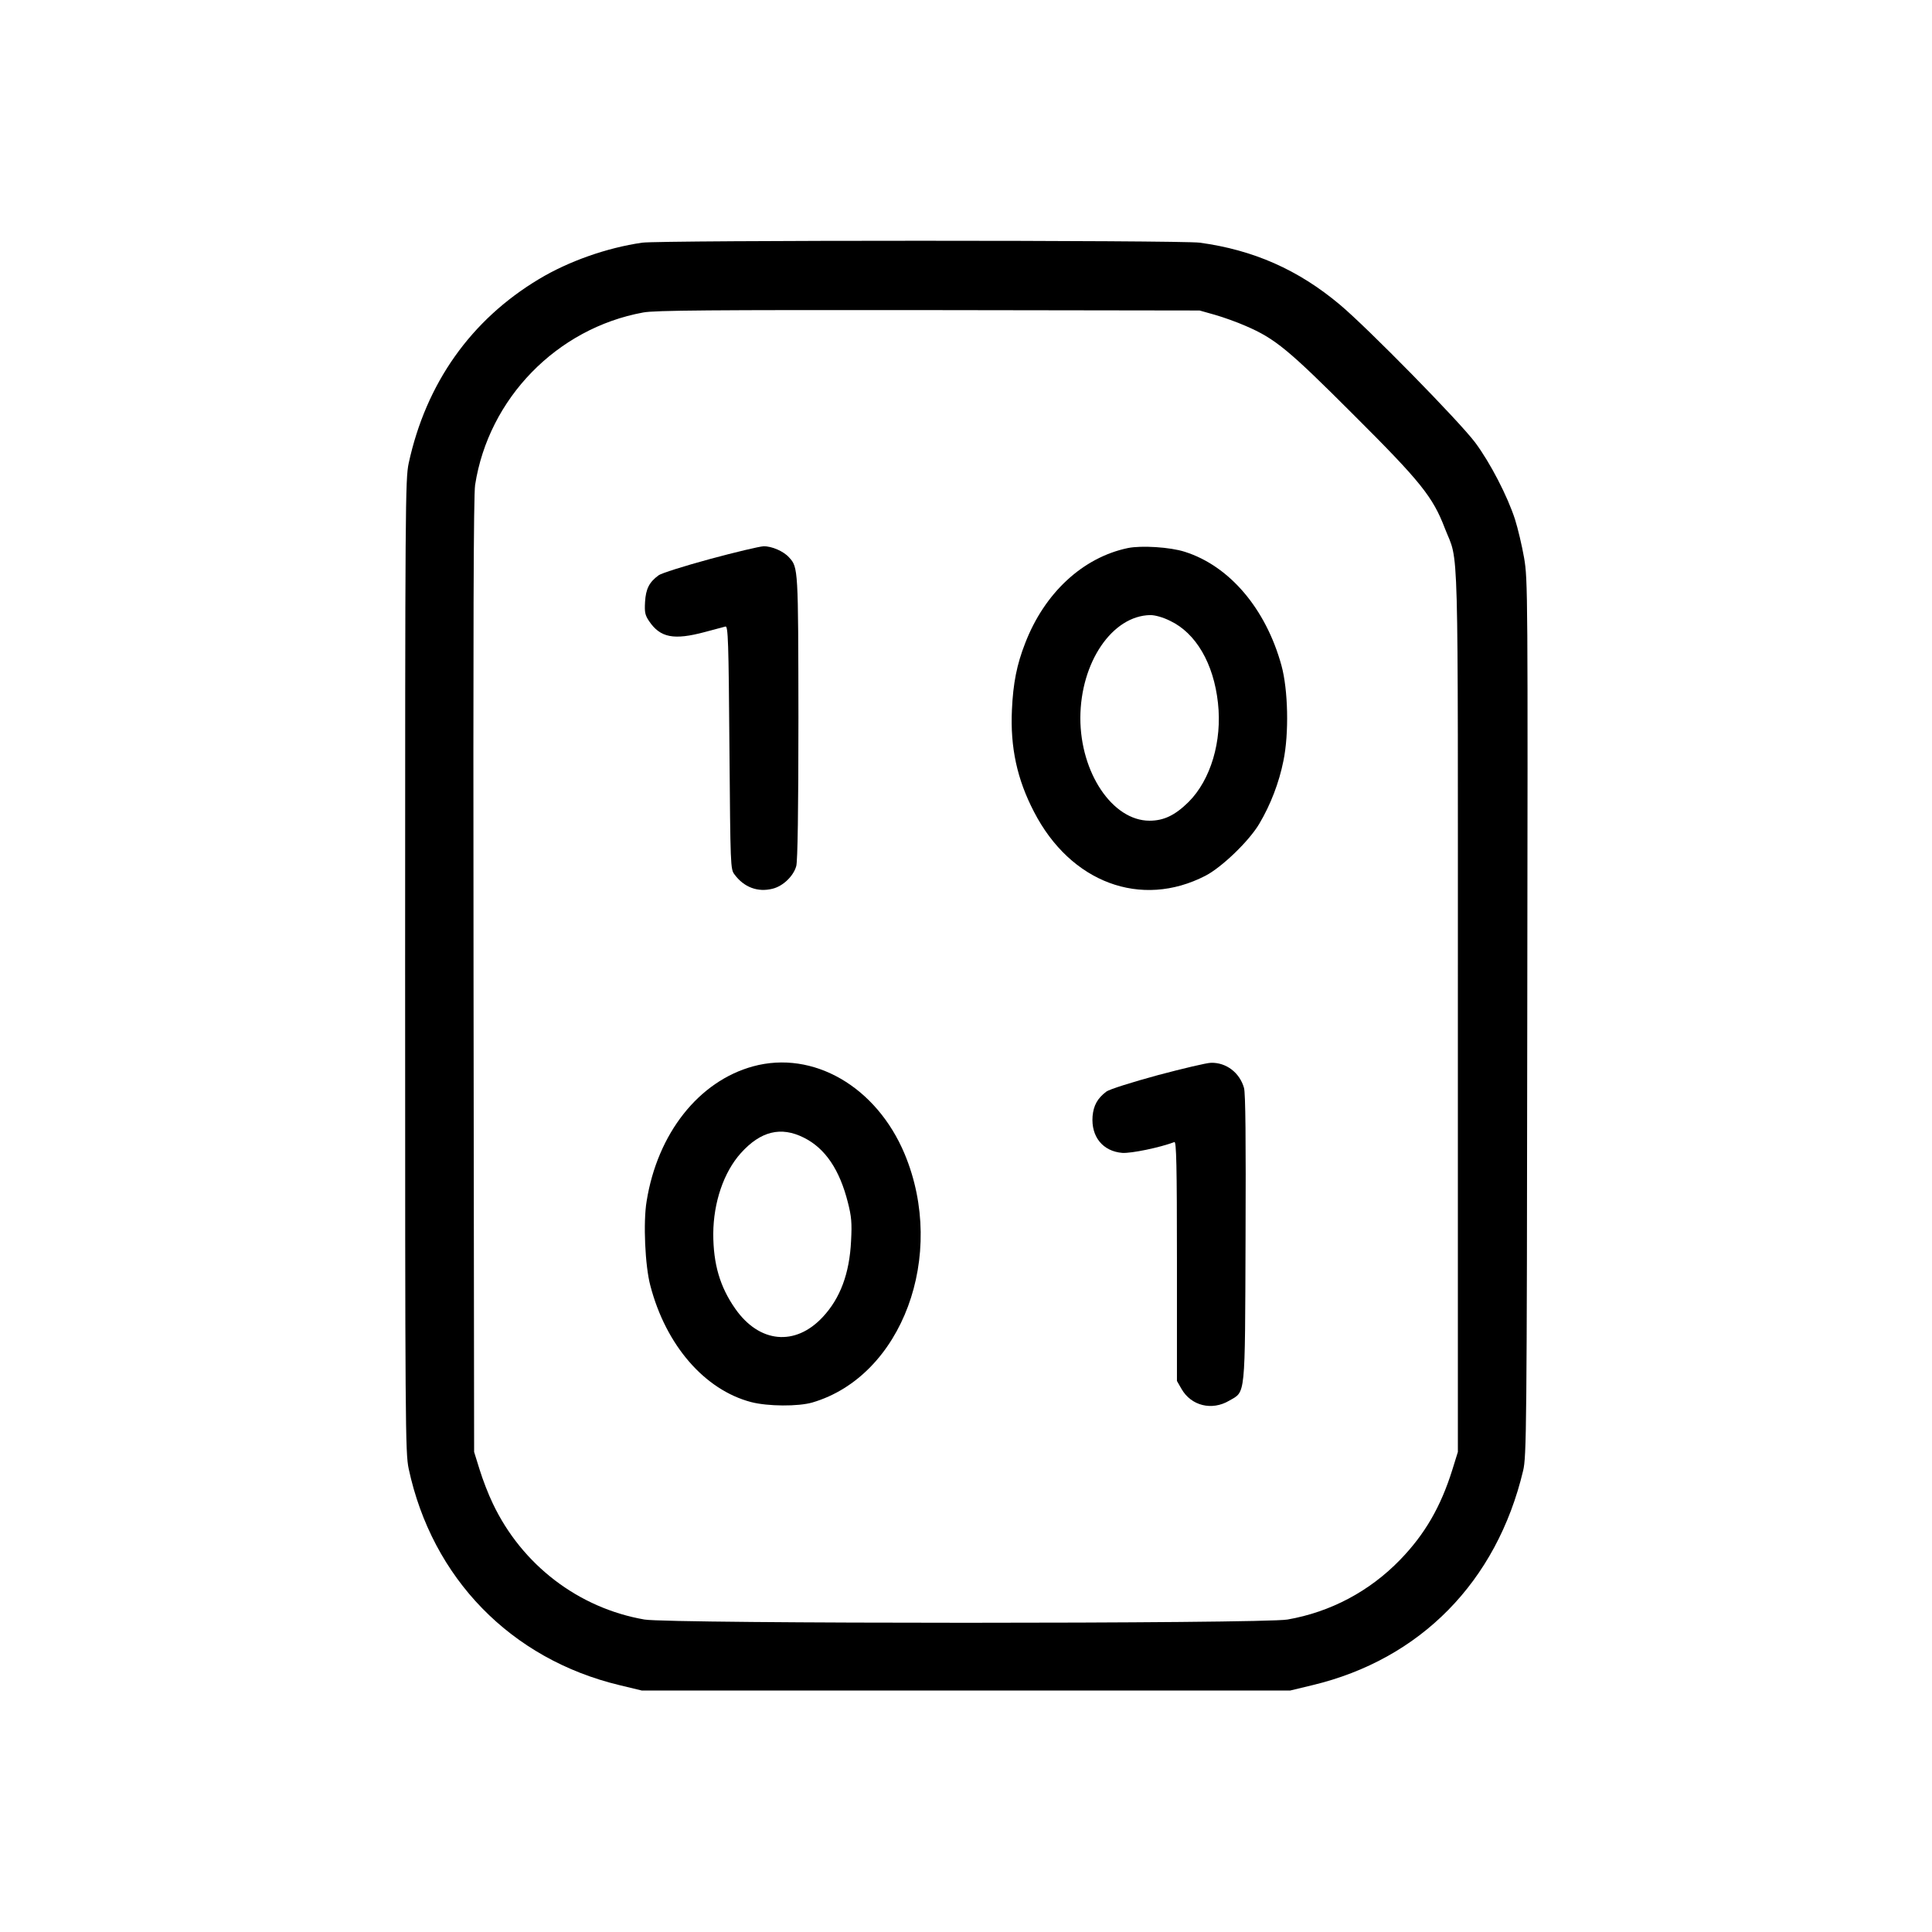
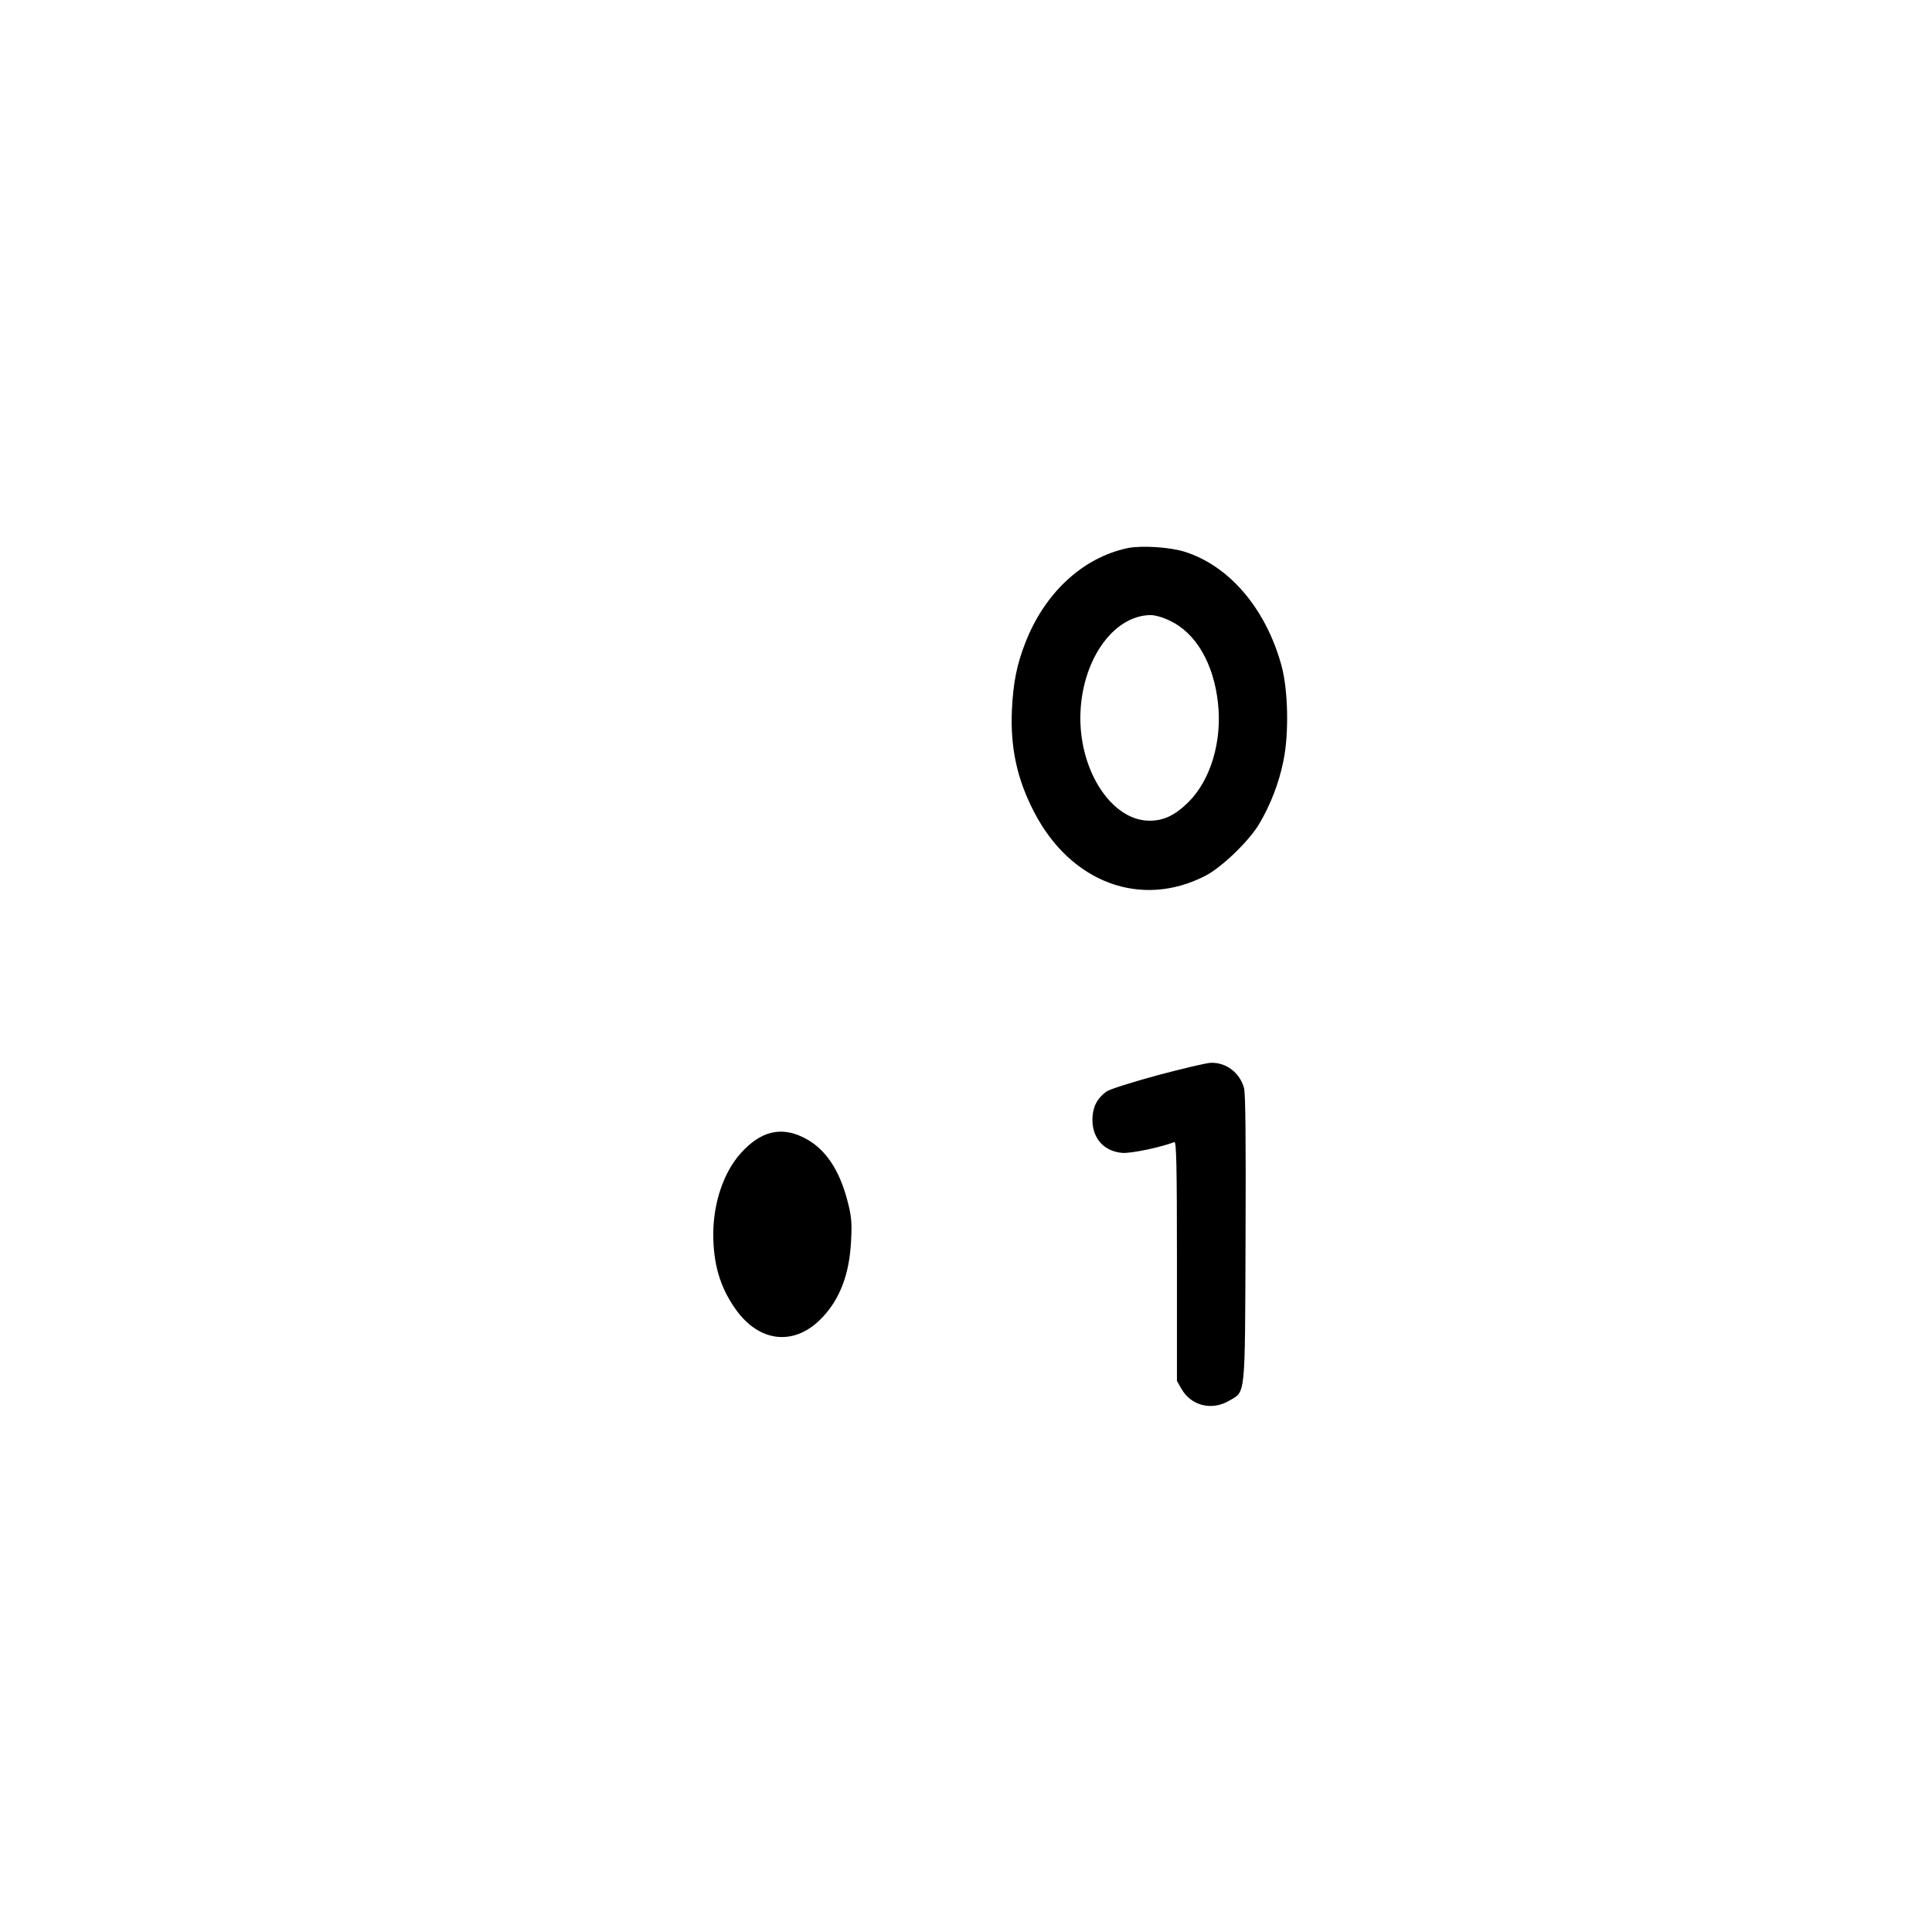
<svg xmlns="http://www.w3.org/2000/svg" version="1.0" width="980pt" height="980pt" viewBox="0 0 980 980" preserveAspectRatio="xMidYMid meet">
  <g transform="translate(0,980) scale(0.1,-0.1)" fill="#000000" stroke="none">
-     <path d="M3257 8569 c-179 -26 -372 -94 -522 -184 -346 -207 -574 -529 -662 -935 -17 -81 -18 -201 -18 -2550 0 -2344 1 -2469 18 -2550 119 -556 519 -966 1070 -1098 l112 -27 1645 0 1645 0 112 27 c548 131 935 525 1069 1088 17 71 19 203 21 2295 3 2174 3 2222 -16 2335 -11 63 -32 151 -46 195 -38 118 -126 288 -202 390 -80 107 -546 582 -687 700 -211 177 -438 277 -710 314 -95 13 -2739 13 -2829 0z m2906 -366 c42 -12 112 -37 155 -56 151 -65 217 -120 548 -451 340 -339 402 -416 463 -576 72 -185 66 33 66 -2450 l0 -2235 -28 -90 c-59 -189 -140 -328 -265 -457 -155 -160 -353 -265 -571 -303 -125 -22 -3137 -22 -3262 0 -335 58 -622 278 -769 588 -22 45 -52 123 -67 172 l-28 90 -3 2415 c-2 1795 0 2434 8 2490 68 439 415 795 853 875 58 11 348 13 1447 12 l1375 -2 78 -22z" />
-     <path d="M3600 6964 c-129 -35 -246 -72 -259 -82 -48 -35 -65 -69 -69 -135 -3 -53 0 -67 20 -97 57 -85 126 -98 283 -56 50 13 97 26 105 28 13 3 16 -72 20 -614 5 -603 5 -617 26 -644 48 -65 118 -91 193 -72 53 13 106 64 120 115 7 25 11 285 11 753 -1 755 -1 762 -47 812 -28 32 -89 58 -130 57 -21 -1 -144 -30 -273 -65z" />
    <path d="M5721 7020 c-229 -48 -423 -228 -521 -483 -42 -107 -61 -202 -67 -337 -9 -191 26 -353 112 -518 185 -359 543 -493 870 -324 83 43 222 177 273 264 57 96 100 208 122 318 29 139 24 362 -10 485 -79 287 -263 504 -490 576 -74 24 -221 33 -289 19z m214 -369 c131 -62 221 -216 243 -416 22 -195 -37 -391 -149 -503 -69 -68 -126 -95 -198 -95 -188 0 -351 243 -351 521 1 283 162 519 355 522 24 0 64 -11 100 -29z" />
-     <path d="M3820 4391 c-275 -75 -485 -340 -540 -684 -18 -107 -8 -329 19 -429 79 -302 275 -528 511 -590 85 -22 239 -23 311 -2 455 134 682 746 468 1260 -143 342 -464 528 -769 445z m258 -362 c108 -54 181 -162 223 -329 18 -71 21 -103 16 -195 -8 -165 -55 -291 -144 -386 -139 -149 -321 -132 -443 42 -78 111 -112 227 -112 381 1 159 53 312 140 409 100 111 203 137 320 78z" />
+     <path d="M3820 4391 z m258 -362 c108 -54 181 -162 223 -329 18 -71 21 -103 16 -195 -8 -165 -55 -291 -144 -386 -139 -149 -321 -132 -443 42 -78 111 -112 227 -112 381 1 159 53 312 140 409 100 111 203 137 320 78z" />
    <path d="M5872 4346 c-129 -35 -246 -72 -260 -83 -45 -34 -65 -70 -70 -125 -8 -104 52 -178 151 -186 45 -3 191 27 264 55 10 4 13 -115 13 -603 l0 -609 23 -40 c49 -86 154 -112 242 -60 84 49 80 4 83 825 2 497 0 737 -8 762 -22 77 -90 129 -167 127 -21 0 -143 -29 -271 -63z" />
  </g>
</svg>